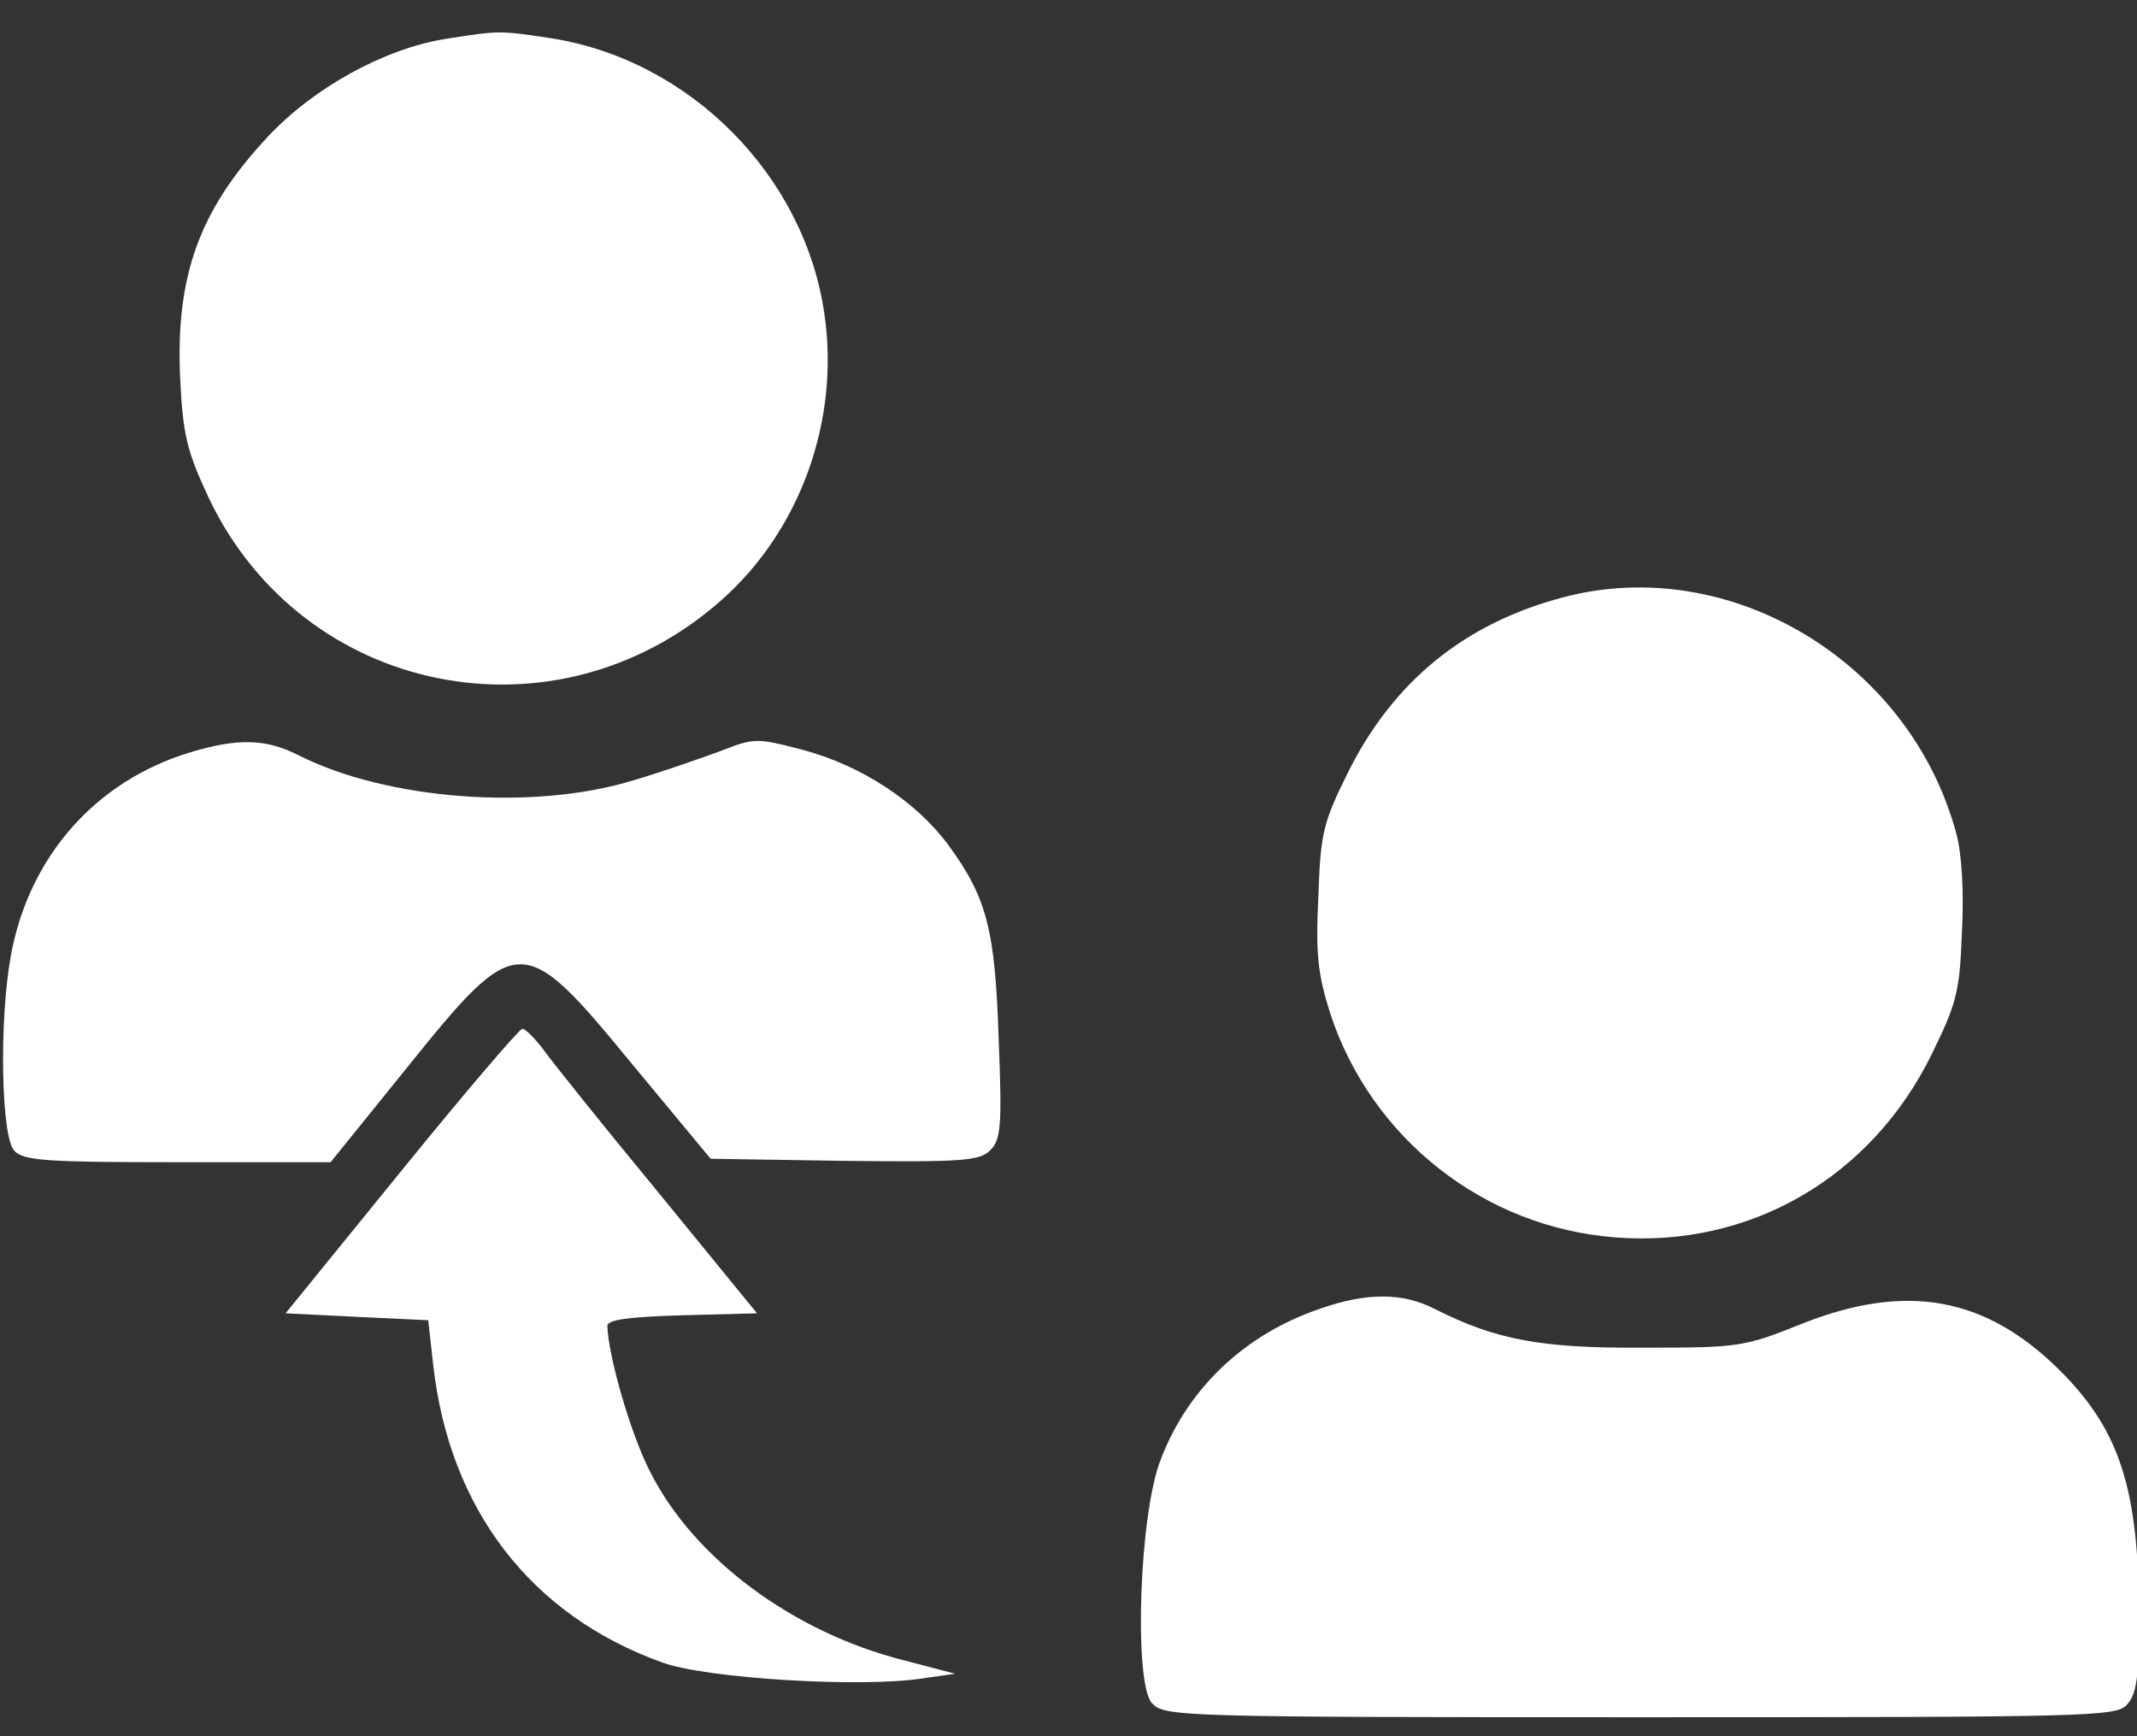
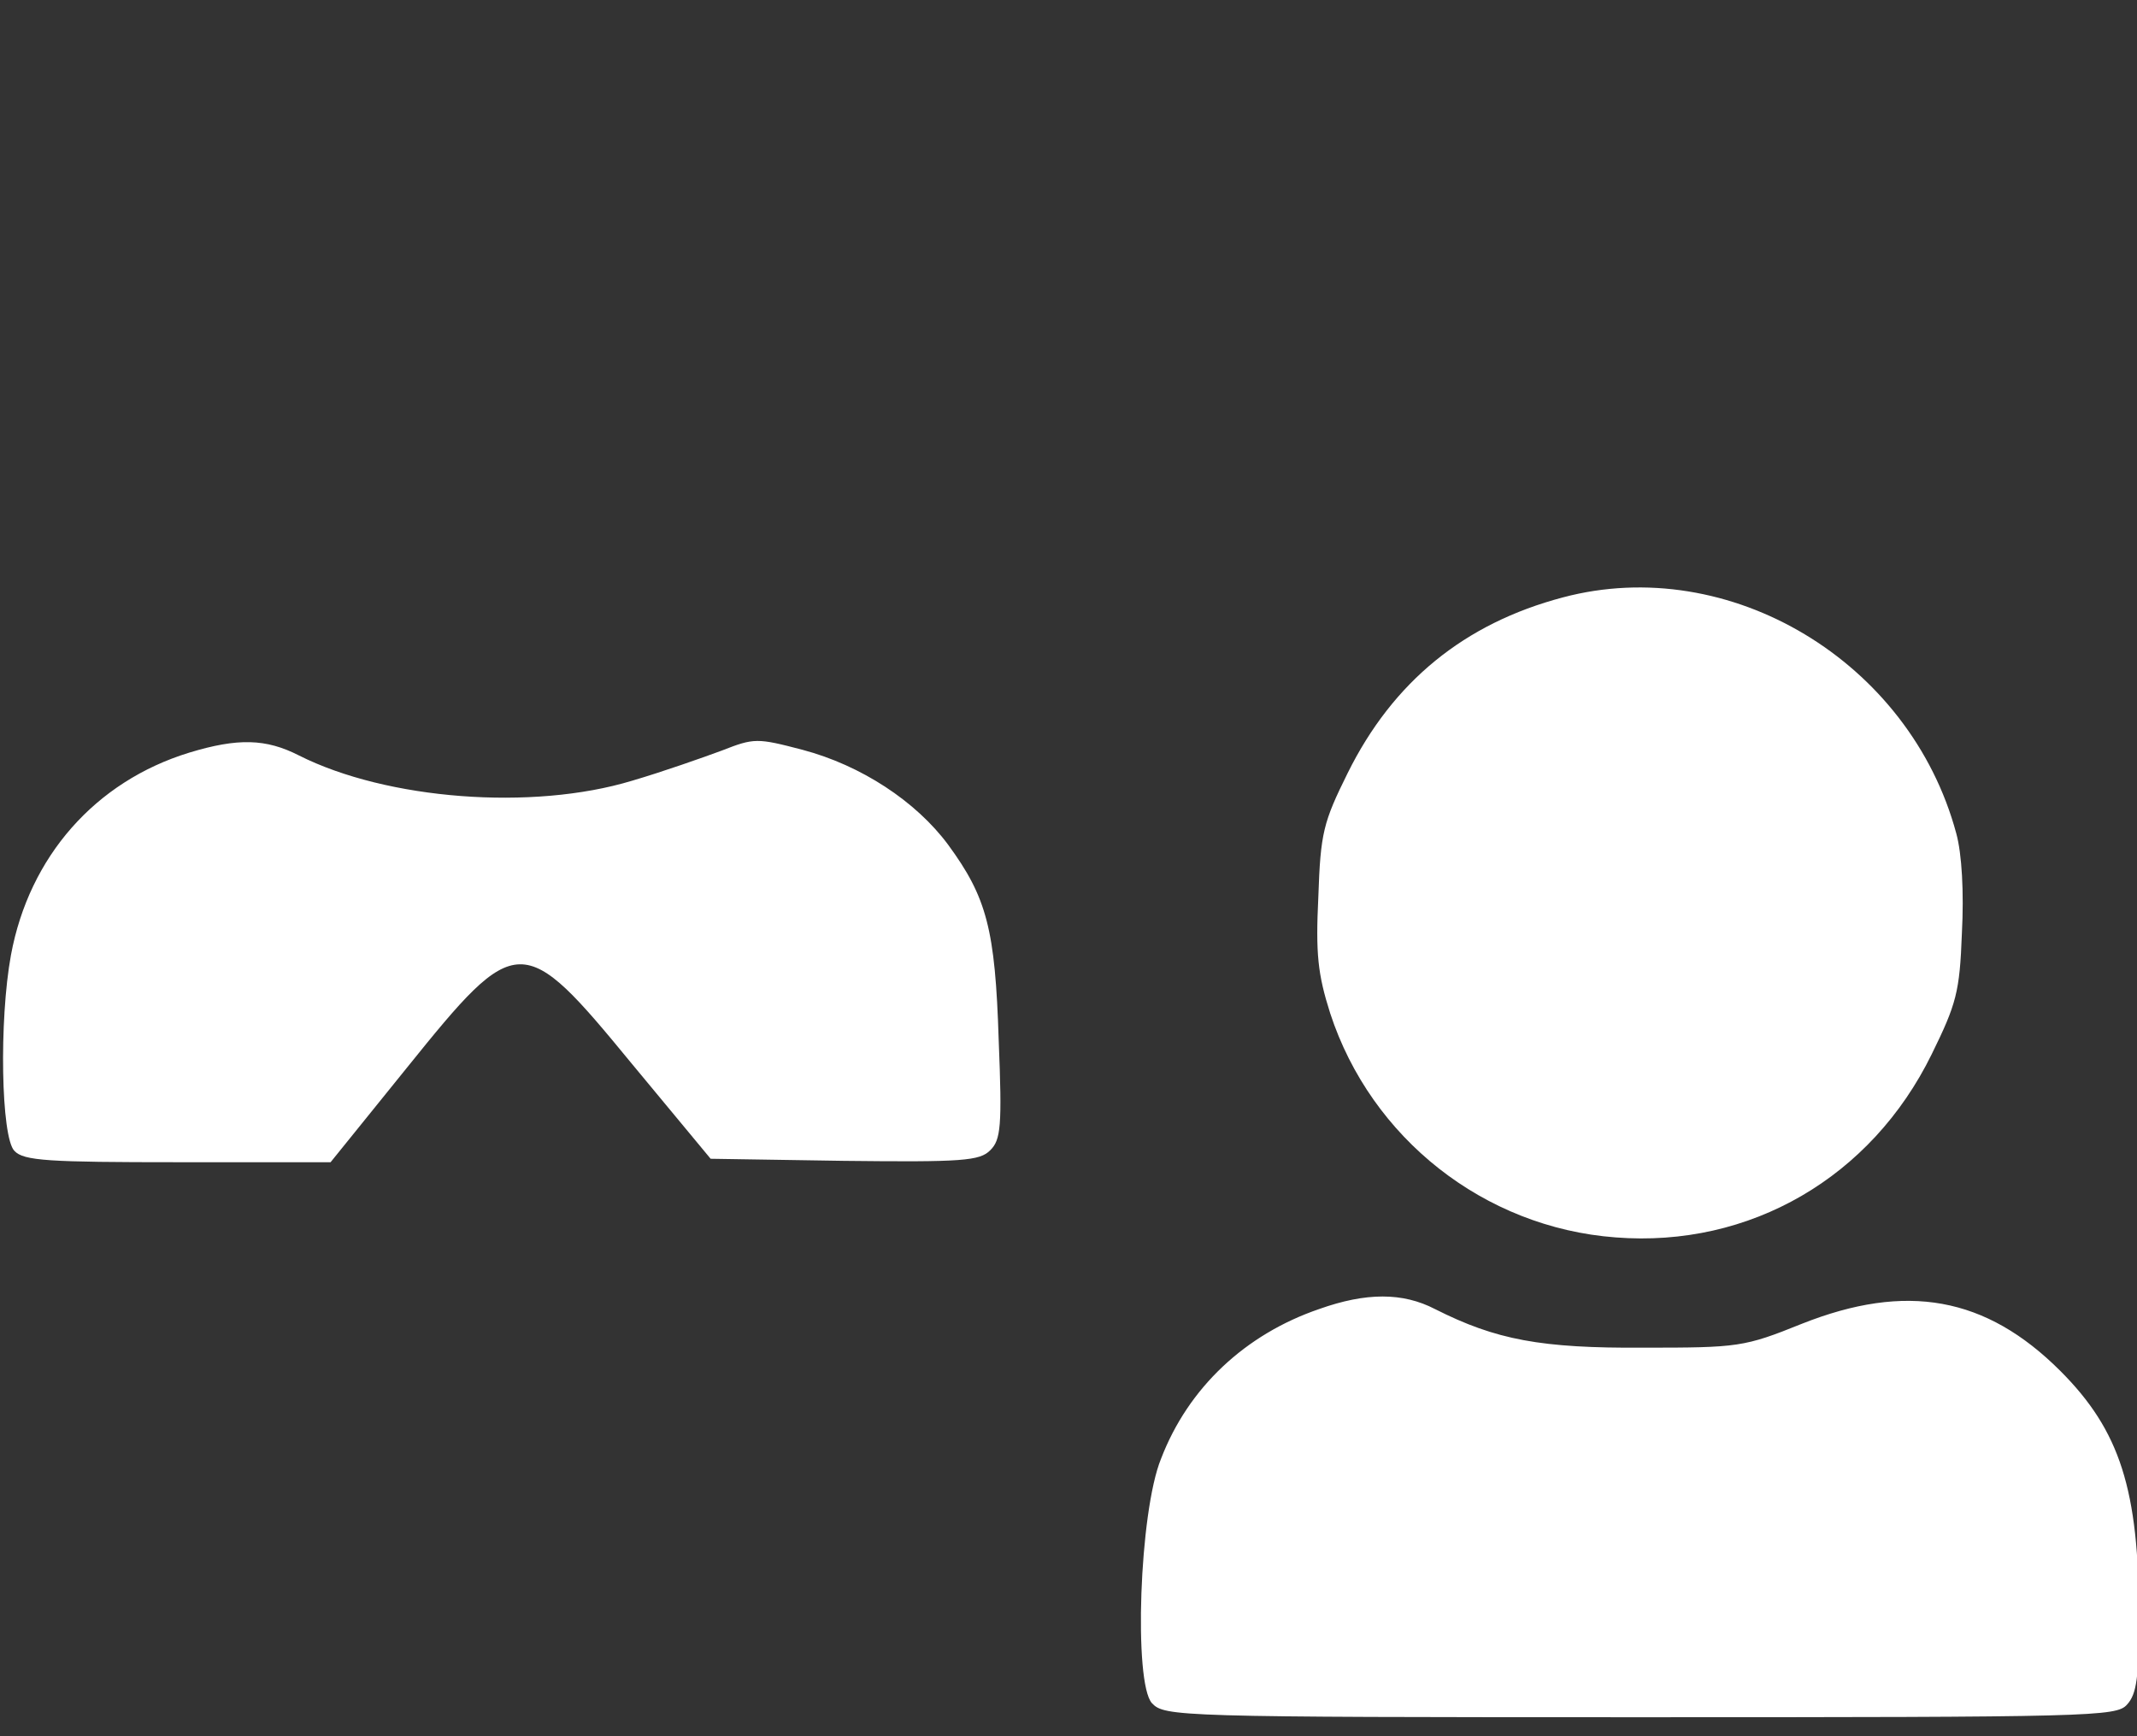
<svg xmlns="http://www.w3.org/2000/svg" version="1.1" id="Layer_1" x="0px" y="0px" width="32px" height="26px" viewBox="0 0 32 26" enable-background="new 0 0 32 26" xml:space="preserve">
  <rect x="0" y="0" width="32" height="26" fill="#333333" stroke="none" />
  <g transform="translate(0,240) scale(0.1,-0.1)">
-     <path fill="#FFFFFF" d="M66.753,2394.179c-9.258-1.475-19.888-7.373-26.719-14.727c-10.312-11.055-13.779-20.942-13.047-36.299   c0.415-8.423,1.055-10.845,4.307-17.788c14.102-29.556,51.87-37.134,76.587-15.361c11.899,10.42,17.891,26.943,15.576,42.925   c-2.949,20.732-20.093,38.086-40.923,41.343C74.854,2395.444,74.736,2395.444,66.753,2394.179z" />
    <path fill="#FFFFFF" d="M234.043,2310.542c-14.756-3.892-25.459-12.622-32.236-26.304c-3.652-7.373-4.072-8.95-4.395-18.525   c-0.41-8.506-0.098-11.572,1.777-17.461c6.123-18.711,23.047-32.08,42.734-33.555c20.098-1.572,38.291,8.955,47.344,27.451   c3.672,7.49,4.189,9.268,4.512,18.096c0.322,6.104,0,11.89-0.84,14.946C286.006,2300.971,258.965,2317.168,234.043,2310.542z" />
    <path fill="#FFFFFF" d="M28.345,2287.295c-14.087-4.321-23.975-15.571-26.704-30.313c-1.797-9.756-1.484-27.334,0.518-29.326   c1.367-1.494,5.156-1.699,24.517-1.699h22.827l11.46,14.189c16.523,20.508,17.256,20.508,33.667,0.537l11.782-14.209l19.99-0.313   c17.788-0.205,20.308,0,21.885,1.592c1.577,1.563,1.787,3.564,1.26,16.504c-0.522,16.611-1.787,21.348-7.573,29.248   c-4.839,6.519-13.042,11.885-21.777,14.204c-6.836,1.792-7.261,1.792-12.1-0.103c-2.837-1.05-8.838-3.169-13.467-4.526   c-14.937-4.521-36.714-2.837-49.863,3.789C39.819,2289.394,35.62,2289.502,28.345,2287.295z" />
-     <path fill="#FFFFFF" d="M60.127,2224.697l-17.363-21.367l10.63-0.527l10.728-0.508l0.742-6.641   c2.412-21.67,14.624-37.539,34.292-44.609c6.626-2.412,29.668-3.789,38.823-2.412l5.054,0.723l-7.69,2.012   c-16.621,4.199-31.455,15.254-37.974,28.203c-2.944,5.674-6.313,17.471-6.421,21.875c0,0.938,3.262,1.357,11.26,1.592l11.152,0.293   l-15.049,18.428c-8.311,10.078-15.986,19.658-17.144,21.338c-1.27,1.602-2.529,2.852-2.949,2.852S69.59,2236.367,60.127,2224.697z" />
    <path fill="#FFFFFF" d="M197.52,2203.965c-11.035-3.779-19.58-11.758-23.662-22.412c-3.271-7.979-4.116-33.555-1.367-36.602   c1.885-2.012,3.77-2.109,73.105-2.109c67.646,0,71.328,0.098,72.9,1.885c1.484,1.582,1.797,4.229,1.797,13.066   c0,19.141-2.842,27.969-11.768,36.904c-11.162,11.152-23.066,13.271-38.721,7.061c-8.633-3.477-9.473-3.574-23.672-3.574   c-15.371-0.098-22.109,1.162-31.25,5.781C210.039,2206.474,204.57,2206.474,197.52,2203.965z" />
  </g>
</svg>